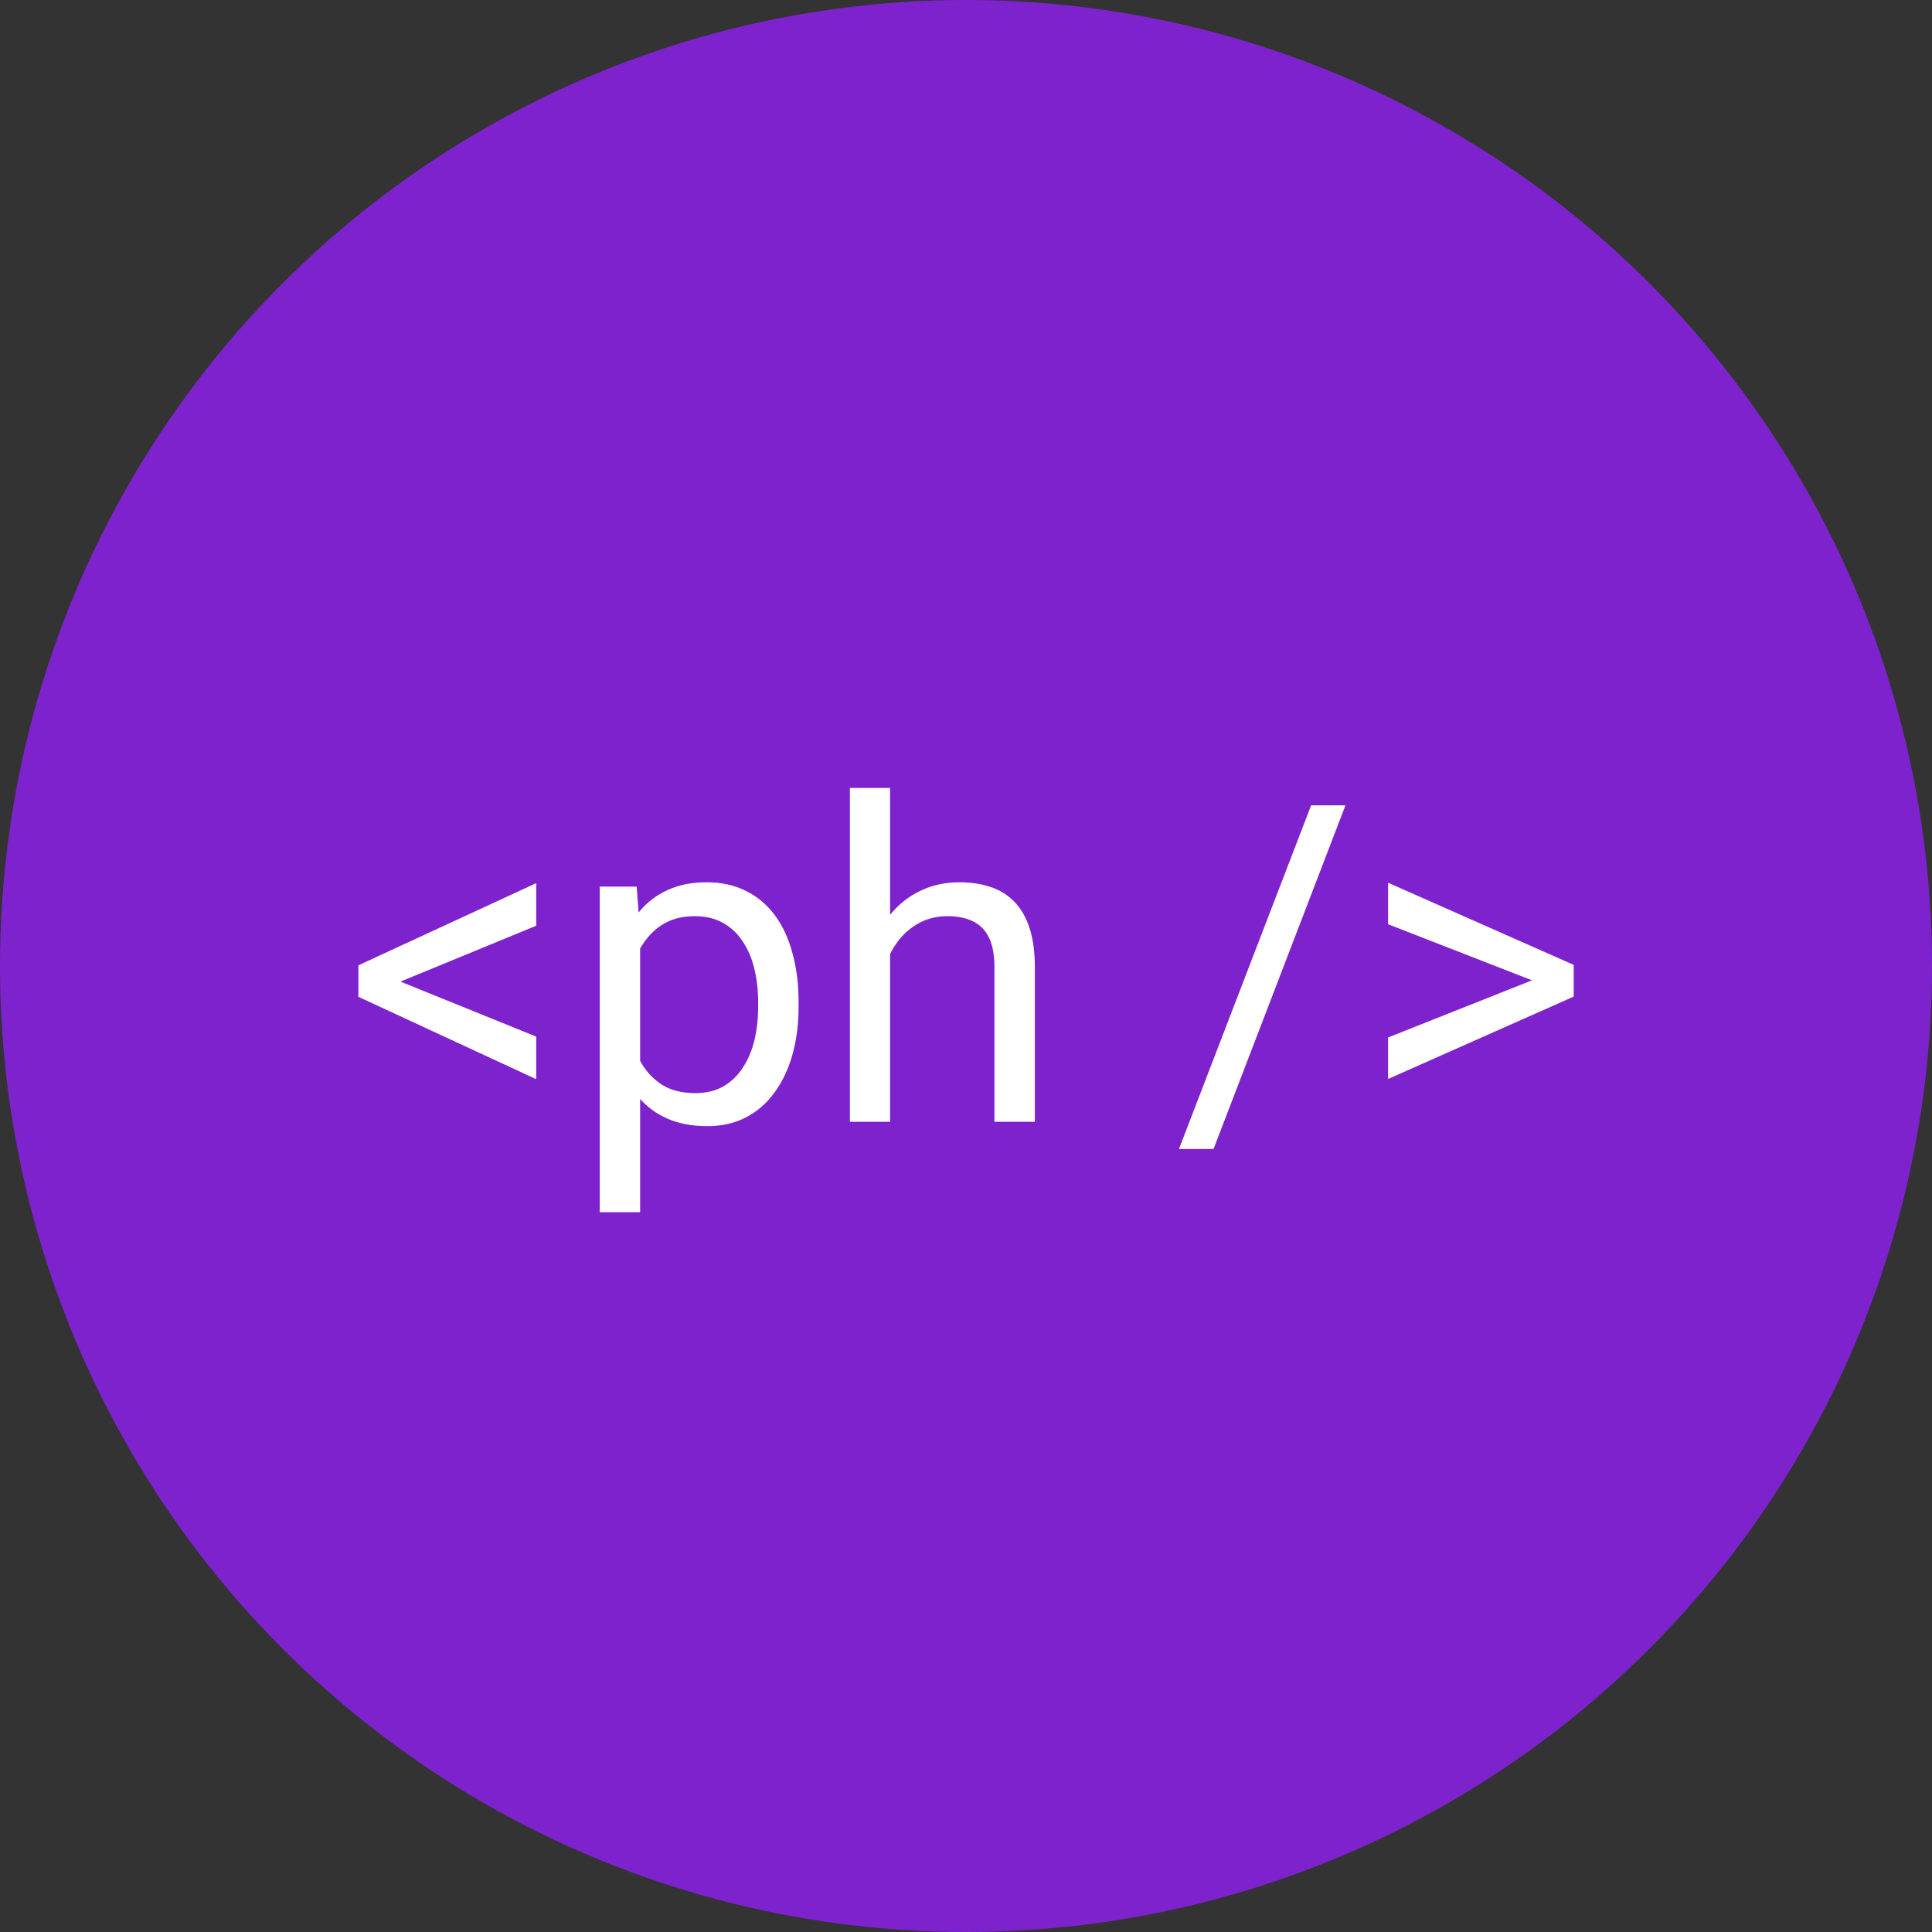
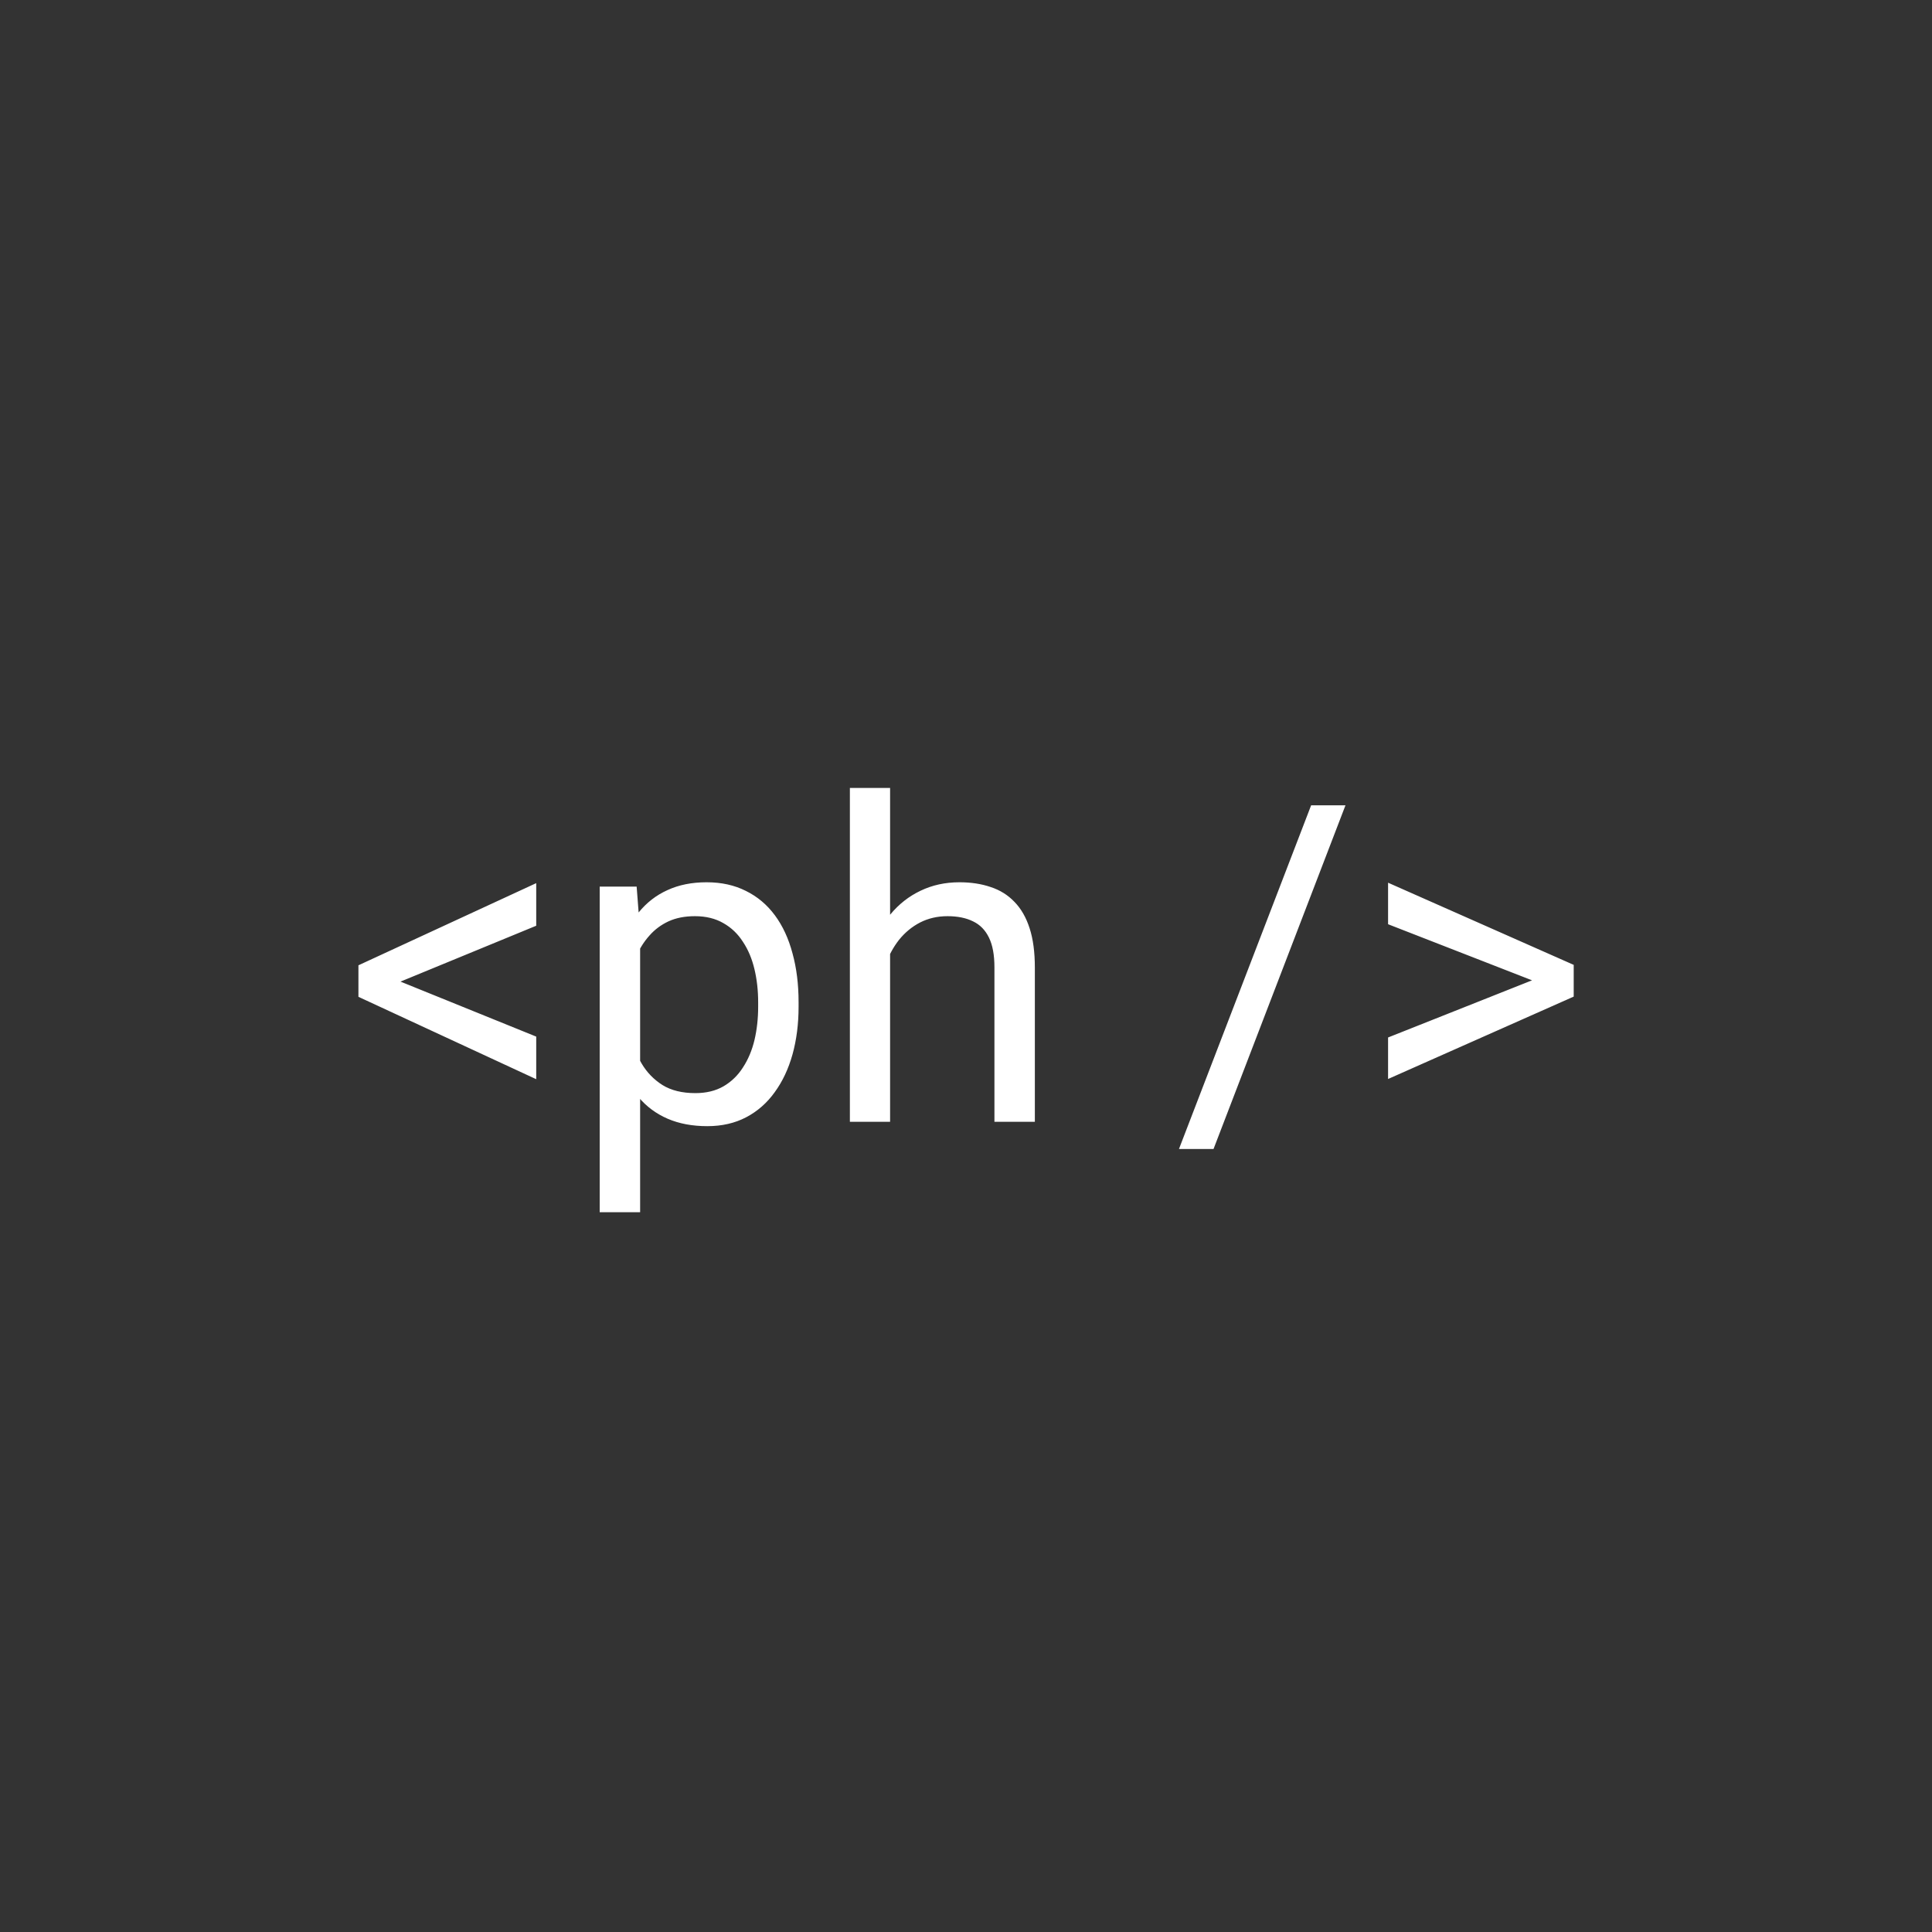
<svg xmlns="http://www.w3.org/2000/svg" width="186" height="186" viewBox="0 0 186 186" fill="none">
  <rect x="0" y="0" width="186" height="186" fill="#333333" stroke="none" />
-   <circle cx="93" cy="93" r="93" fill="#7E22CE" />
  <path d="M37.164 93.938L51.624 99.797V103.898L34.507 95.967V93.561L37.164 93.938ZM51.624 89.124L37.185 95.067L34.507 95.361V92.933L51.624 85.023V89.124ZM61.627 89.71V116.705H57.735V85.358H61.292L61.627 89.71ZM76.882 96.49V96.93C76.882 98.576 76.687 100.104 76.297 101.513C75.906 102.908 75.334 104.122 74.581 105.154C73.841 106.186 72.927 106.989 71.839 107.561C70.751 108.133 69.502 108.419 68.094 108.419C66.656 108.419 65.387 108.181 64.285 107.707C63.183 107.233 62.248 106.542 61.481 105.635C60.713 104.729 60.1 103.64 59.639 102.371C59.193 101.101 58.886 99.671 58.718 98.081V95.737C58.886 94.063 59.2 92.563 59.66 91.238C60.12 89.913 60.727 88.783 61.481 87.848C62.248 86.899 63.176 86.181 64.264 85.692C65.352 85.19 66.608 84.939 68.031 84.939C69.454 84.939 70.716 85.218 71.818 85.776C72.921 86.32 73.848 87.102 74.602 88.12C75.355 89.138 75.92 90.359 76.297 91.782C76.687 93.191 76.882 94.761 76.882 96.49ZM72.99 96.93V96.49C72.99 95.361 72.872 94.3 72.635 93.31C72.397 92.305 72.028 91.426 71.525 90.673C71.037 89.906 70.409 89.306 69.642 88.873C68.875 88.427 67.961 88.204 66.901 88.204C65.924 88.204 65.073 88.371 64.348 88.706C63.636 89.041 63.029 89.494 62.527 90.066C62.025 90.624 61.613 91.266 61.292 91.991C60.986 92.703 60.755 93.442 60.602 94.21V99.629C60.881 100.606 61.272 101.527 61.774 102.392C62.276 103.243 62.946 103.933 63.783 104.463C64.62 104.98 65.673 105.238 66.942 105.238C67.989 105.238 68.889 105.021 69.642 104.589C70.409 104.143 71.037 103.536 71.525 102.768C72.028 102.001 72.397 101.122 72.635 100.132C72.872 99.127 72.99 98.06 72.99 96.93ZM85.692 75.857V108H81.821V75.857H85.692ZM84.772 95.821L83.16 95.758C83.174 94.21 83.405 92.78 83.851 91.468C84.297 90.143 84.925 88.992 85.734 88.015C86.543 87.039 87.506 86.285 88.622 85.755C89.752 85.211 91.001 84.939 92.368 84.939C93.484 84.939 94.489 85.093 95.381 85.4C96.274 85.692 97.035 86.167 97.662 86.823C98.304 87.478 98.792 88.329 99.127 89.376C99.462 90.408 99.629 91.671 99.629 93.163V108H95.737V93.121C95.737 91.936 95.563 90.987 95.214 90.275C94.865 89.55 94.356 89.027 93.686 88.706C93.017 88.371 92.194 88.204 91.217 88.204C90.254 88.204 89.376 88.406 88.58 88.811C87.799 89.215 87.123 89.773 86.55 90.485C85.993 91.196 85.553 92.012 85.232 92.933C84.925 93.84 84.772 94.802 84.772 95.821ZM129.533 77.531L116.831 110.616H113.504L126.227 77.531H129.533ZM148.513 94.775L133.635 88.978V84.981L151.506 92.891V95.34L148.513 94.775ZM133.635 99.881L148.555 93.958L151.506 93.519V95.946L133.635 103.878V99.881Z" fill="white" />
</svg>